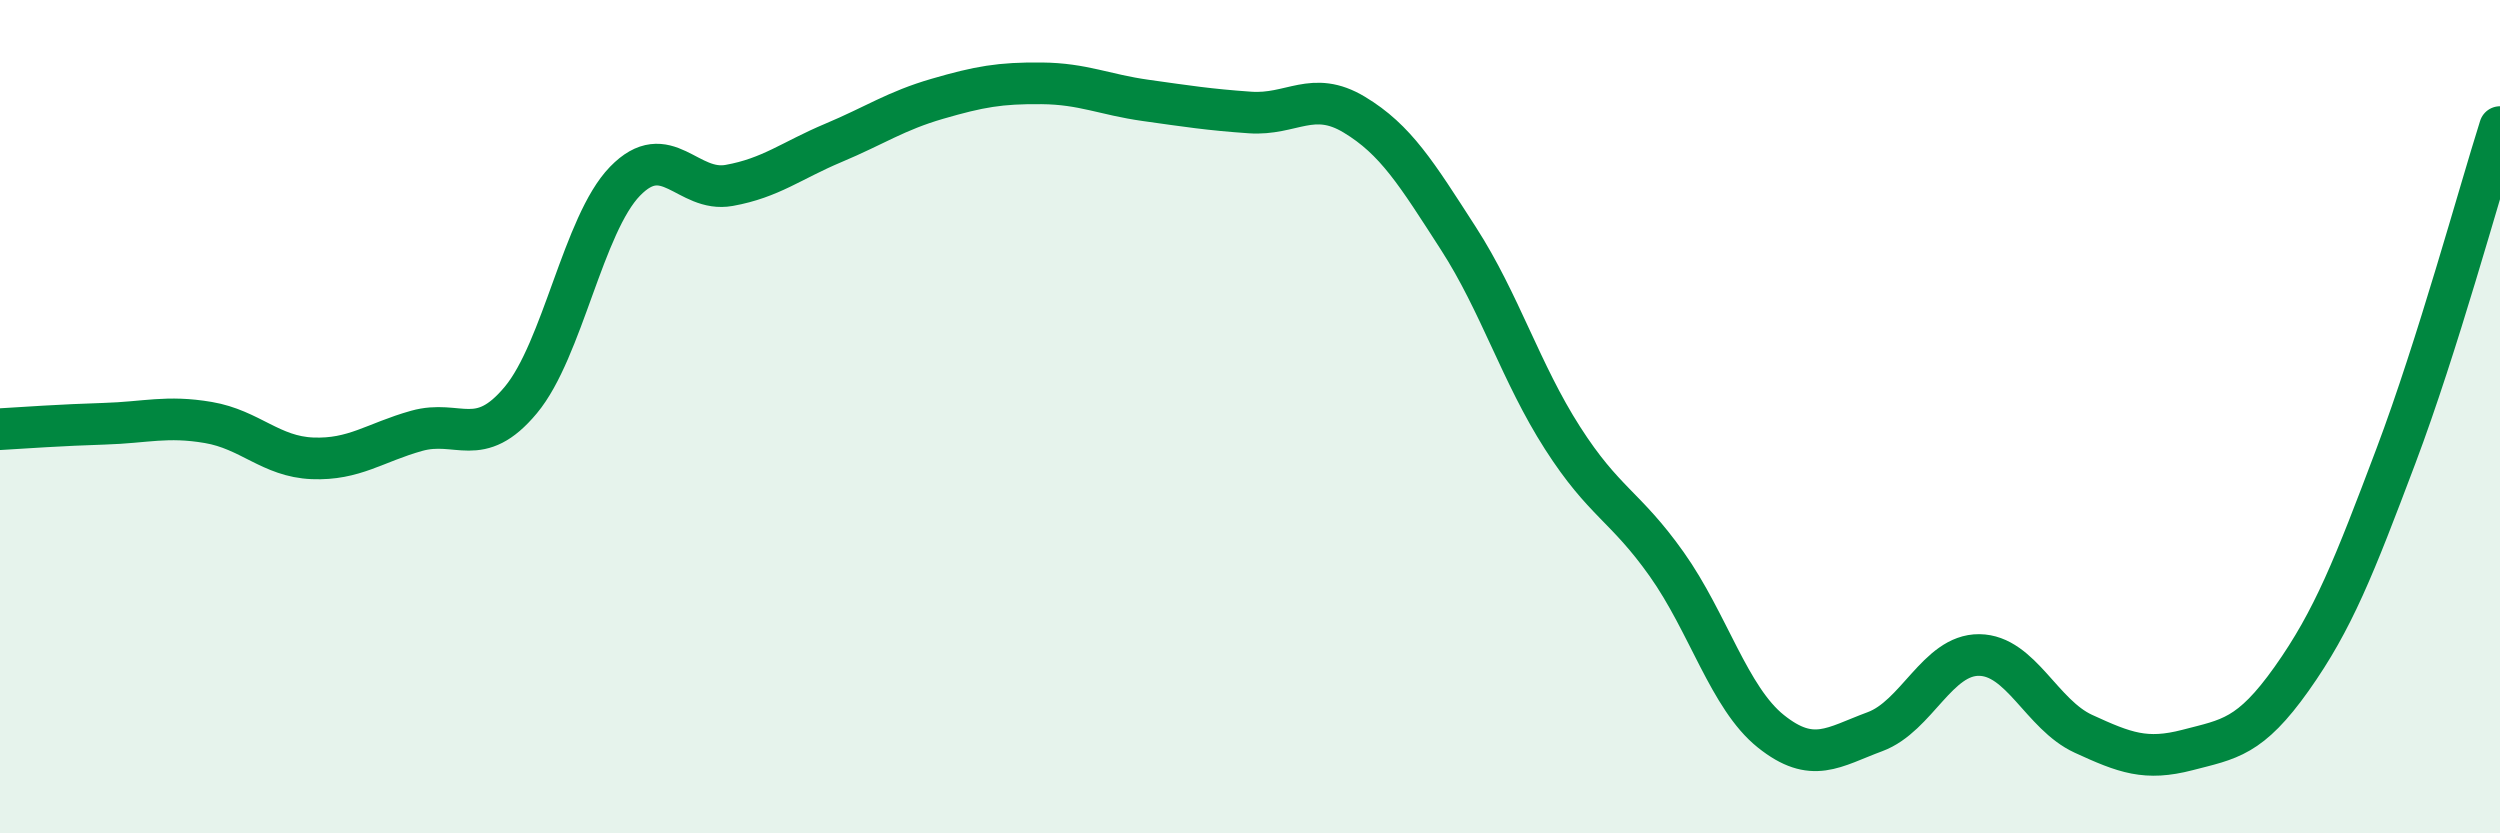
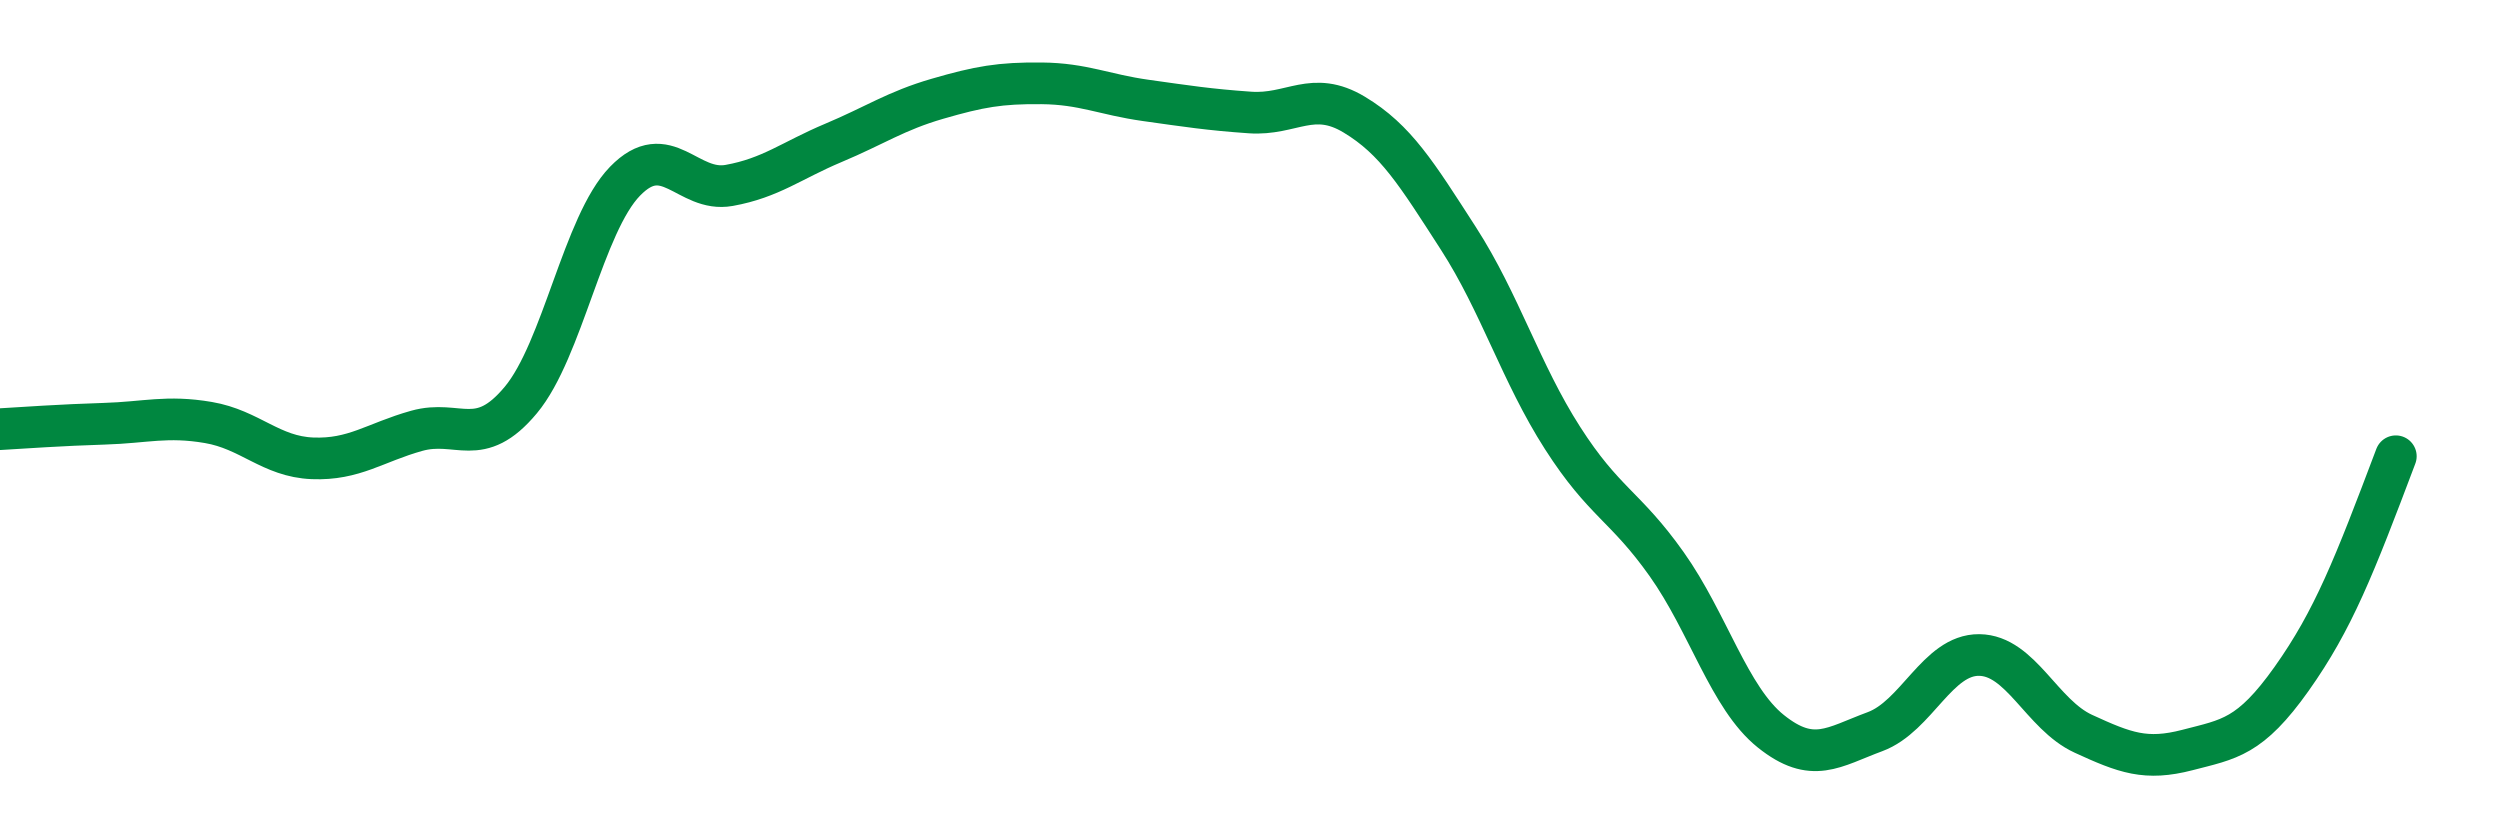
<svg xmlns="http://www.w3.org/2000/svg" width="60" height="20" viewBox="0 0 60 20">
-   <path d="M 0,10.3 C 0.5,10.27 1.5,10.2 2.5,10.17 C 3.5,10.14 4,9.97 5,10.14 C 6,10.31 6.5,10.96 7.5,11 C 8.5,11.04 9,10.62 10,10.34 C 11,10.06 11.5,10.8 12.5,9.6 C 13.5,8.4 14,5.38 15,4.35 C 16,3.32 16.5,4.63 17.5,4.45 C 18.5,4.27 19,3.85 20,3.43 C 21,3.01 21.5,2.66 22.5,2.37 C 23.5,2.08 24,1.99 25,2 C 26,2.01 26.5,2.27 27.5,2.41 C 28.5,2.55 29,2.63 30,2.7 C 31,2.77 31.5,2.15 32.5,2.75 C 33.5,3.35 34,4.17 35,5.72 C 36,7.27 36.5,8.95 37.5,10.51 C 38.5,12.07 39,12.13 40,13.54 C 41,14.95 41.5,16.75 42.5,17.55 C 43.5,18.35 44,17.93 45,17.56 C 46,17.19 46.5,15.71 47.5,15.72 C 48.5,15.73 49,17.15 50,17.61 C 51,18.07 51.5,18.26 52.5,18 C 53.5,17.74 54,17.7 55,16.29 C 56,14.88 56.5,13.6 57.5,10.95 C 58.5,8.3 59.5,4.63 60,3.05L60 20L0 20Z" fill="#008740" opacity="0.1" stroke-linecap="round" stroke-linejoin="round" />
-   <path d="M 0,10.3 C 0.5,10.27 1.5,10.2 2.5,10.17 C 3.5,10.14 4,9.97 5,10.14 C 6,10.31 6.5,10.96 7.5,11 C 8.5,11.04 9,10.62 10,10.34 C 11,10.06 11.5,10.8 12.5,9.6 C 13.5,8.4 14,5.38 15,4.35 C 16,3.32 16.5,4.63 17.5,4.45 C 18.5,4.27 19,3.85 20,3.43 C 21,3.01 21.5,2.66 22.5,2.37 C 23.5,2.08 24,1.99 25,2 C 26,2.01 26.5,2.27 27.5,2.41 C 28.5,2.55 29,2.63 30,2.7 C 31,2.77 31.5,2.15 32.5,2.75 C 33.5,3.35 34,4.17 35,5.72 C 36,7.27 36.5,8.95 37.5,10.51 C 38.5,12.07 39,12.13 40,13.54 C 41,14.95 41.5,16.75 42.5,17.55 C 43.5,18.35 44,17.93 45,17.56 C 46,17.19 46.5,15.71 47.5,15.72 C 48.5,15.73 49,17.15 50,17.61 C 51,18.07 51.5,18.26 52.5,18 C 53.5,17.74 54,17.7 55,16.29 C 56,14.88 56.5,13.6 57.5,10.95 C 58.5,8.3 59.5,4.63 60,3.05" stroke="#008740" stroke-width="1" fill="none" stroke-linecap="round" stroke-linejoin="round" />
+   <path d="M 0,10.3 C 0.5,10.27 1.5,10.2 2.5,10.17 C 3.5,10.14 4,9.97 5,10.14 C 6,10.31 6.5,10.96 7.5,11 C 8.5,11.04 9,10.62 10,10.34 C 11,10.06 11.5,10.8 12.5,9.6 C 13.5,8.4 14,5.38 15,4.35 C 16,3.32 16.5,4.63 17.5,4.45 C 18.5,4.27 19,3.85 20,3.43 C 21,3.01 21.5,2.66 22.5,2.37 C 23.5,2.08 24,1.99 25,2 C 26,2.01 26.5,2.27 27.5,2.41 C 28.5,2.55 29,2.63 30,2.7 C 31,2.77 31.5,2.15 32.5,2.75 C 33.5,3.35 34,4.17 35,5.72 C 36,7.27 36.5,8.95 37.5,10.51 C 38.5,12.07 39,12.13 40,13.54 C 41,14.95 41.5,16.75 42.5,17.55 C 43.5,18.35 44,17.93 45,17.56 C 46,17.19 46.5,15.71 47.5,15.72 C 48.5,15.73 49,17.15 50,17.61 C 51,18.07 51.5,18.26 52.5,18 C 53.5,17.74 54,17.7 55,16.29 C 56,14.88 56.5,13.6 57.5,10.95 " stroke="#008740" stroke-width="1" fill="none" stroke-linecap="round" stroke-linejoin="round" />
</svg>